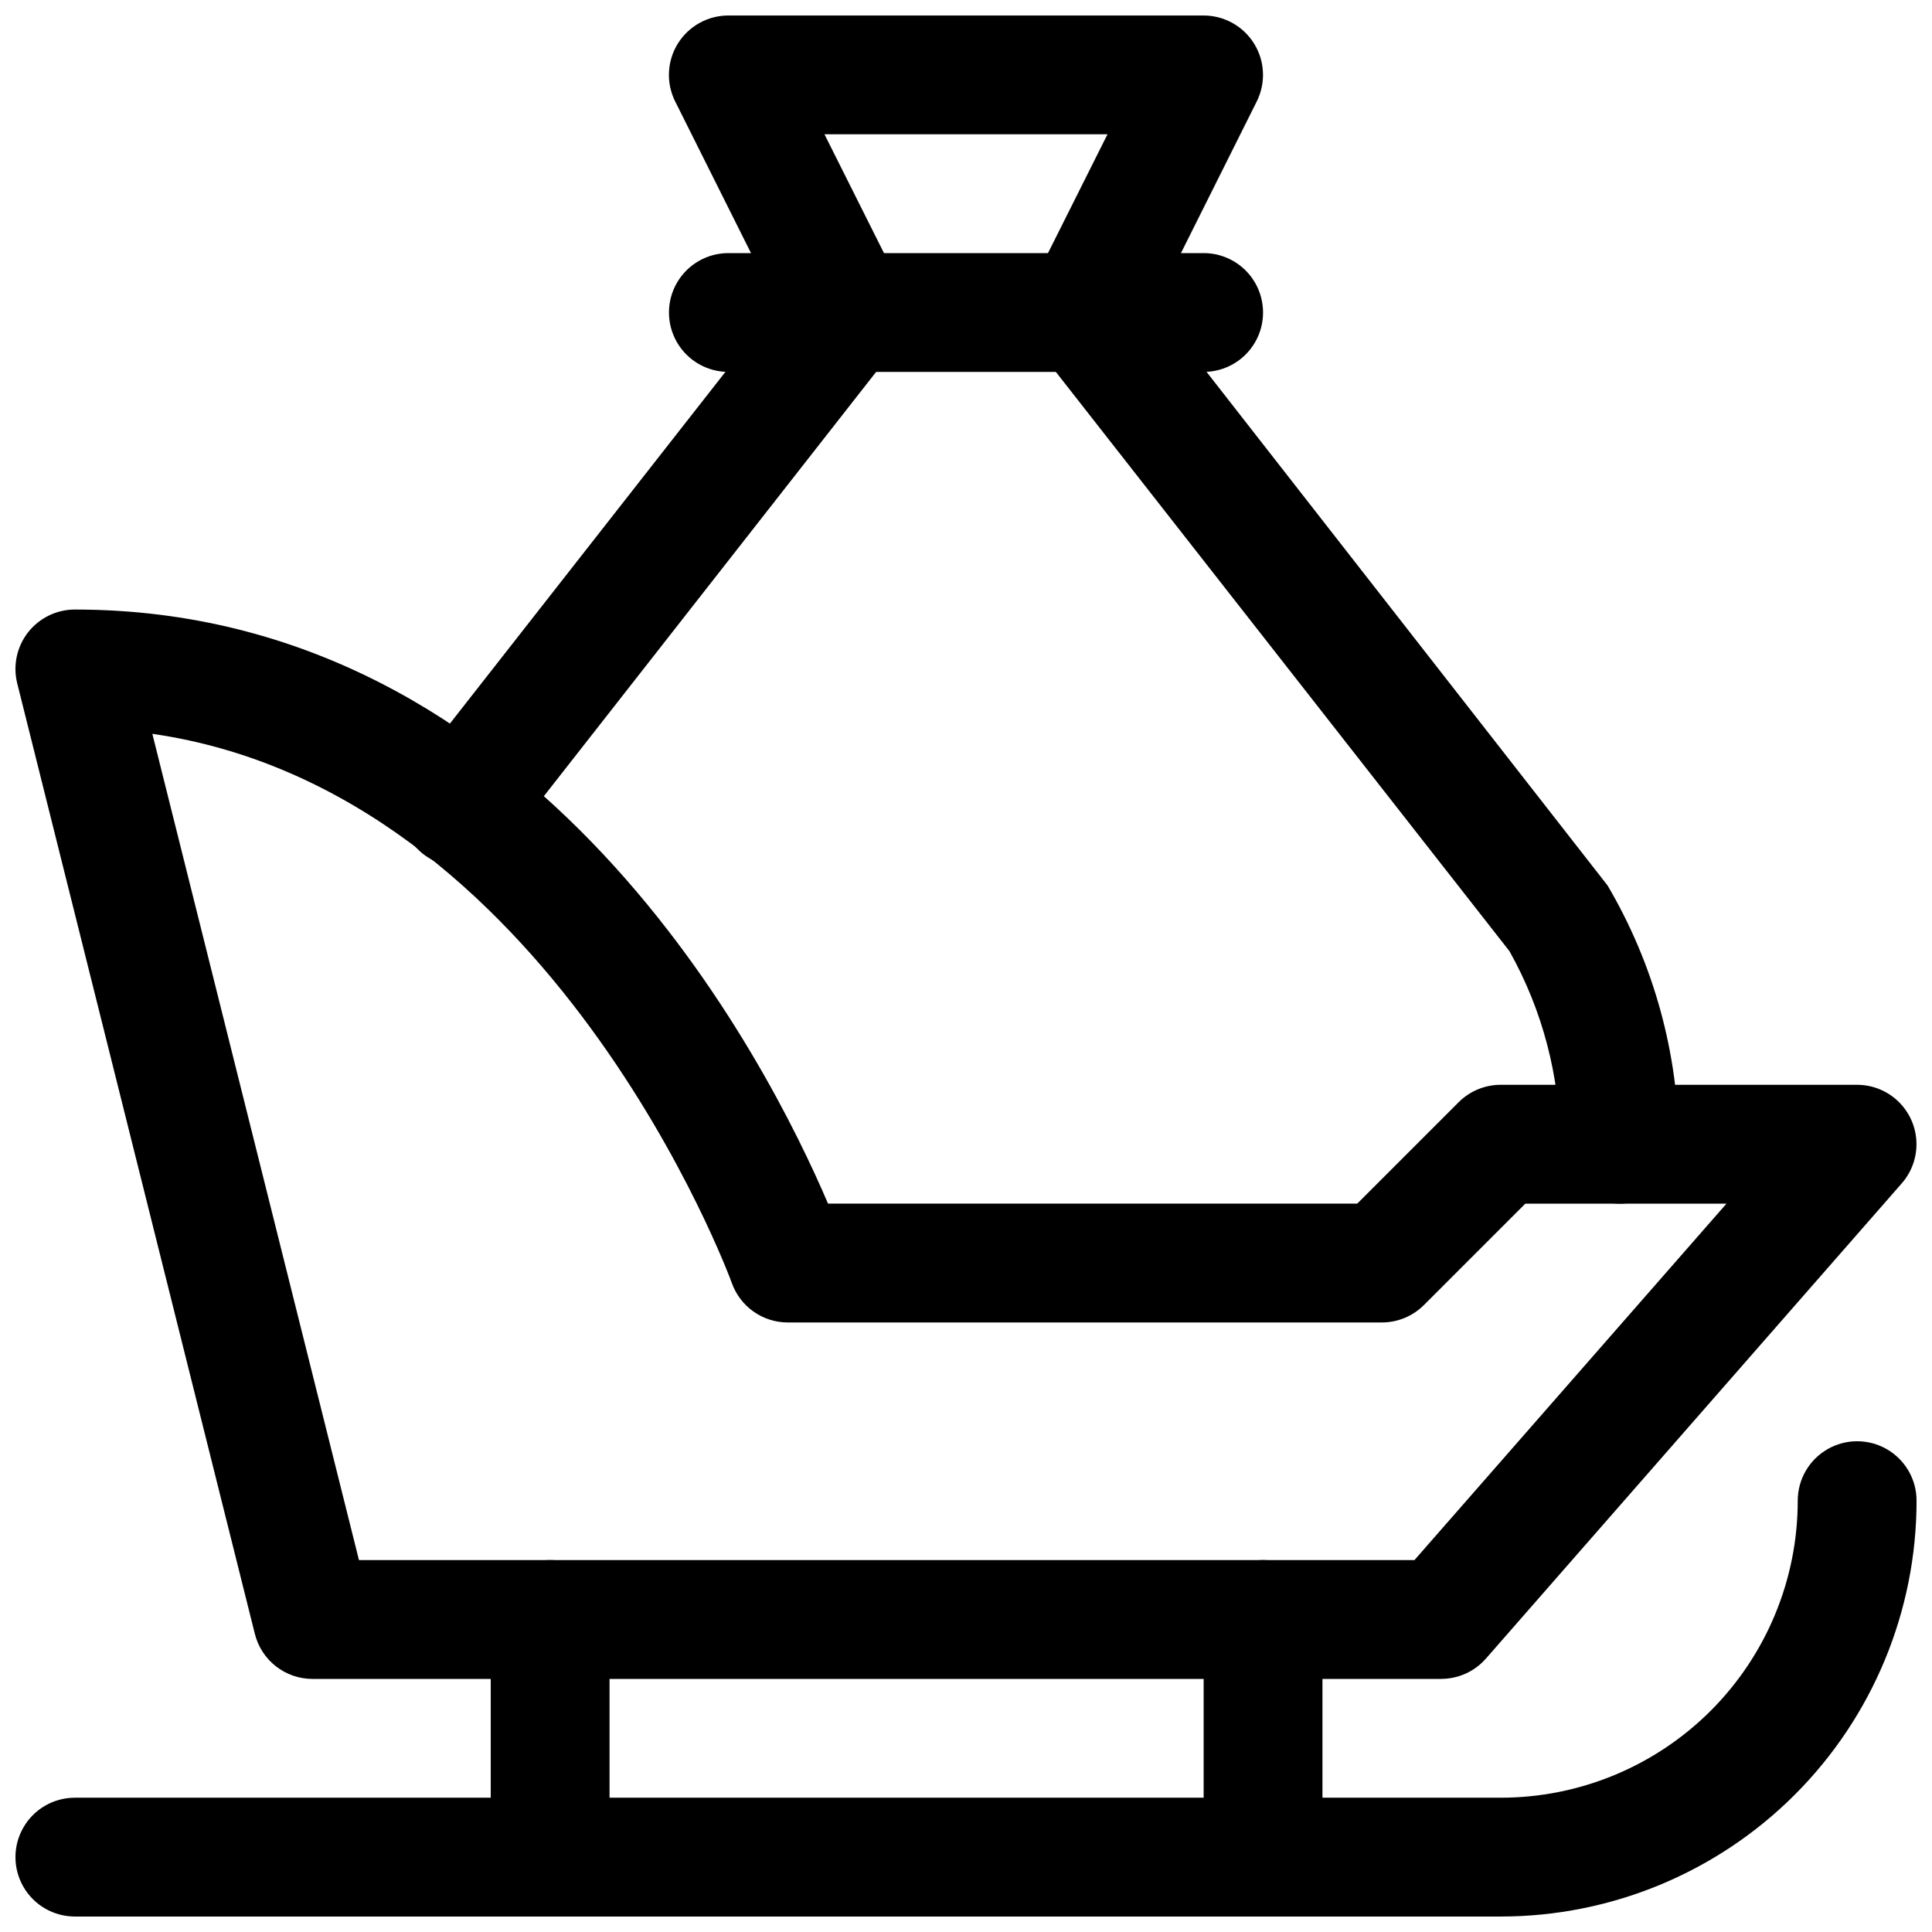
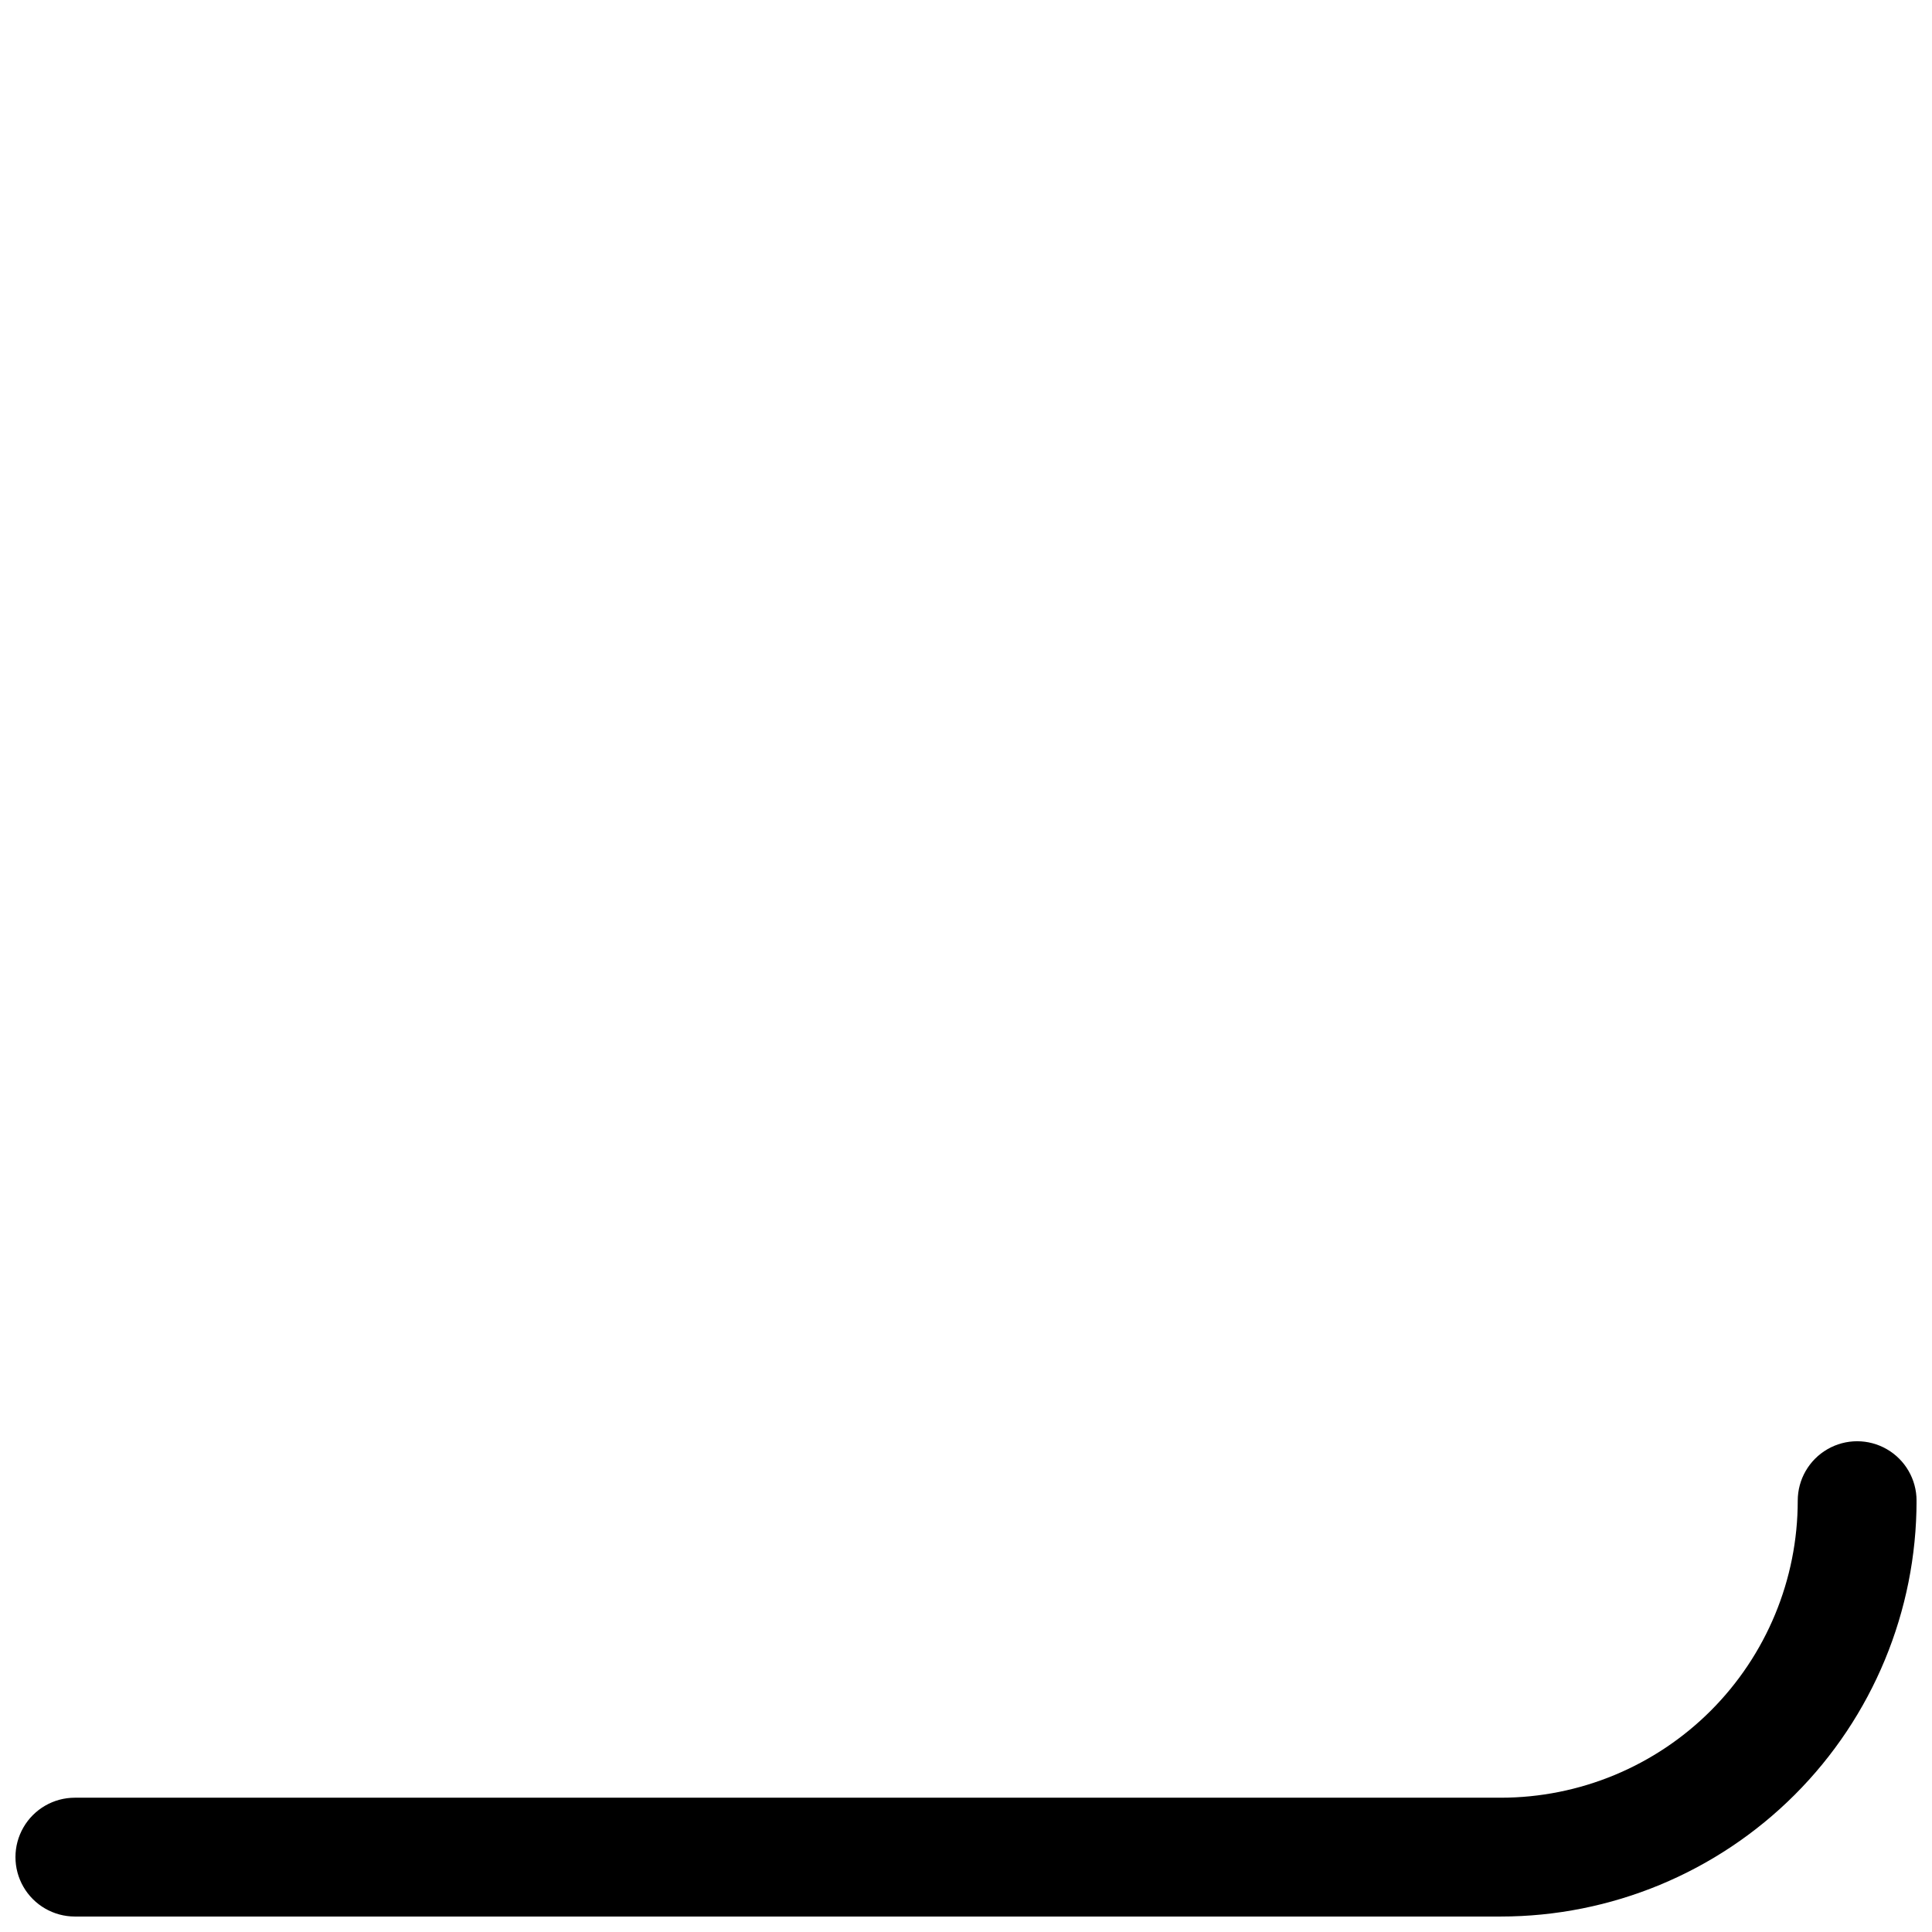
<svg xmlns="http://www.w3.org/2000/svg" width="800px" height="800px" version="1.1" viewBox="144 144 512 512">
  <defs>
    <clipPath id="e">
      <path d="m148.09 525h503.81v126.9h-503.81z" />
    </clipPath>
    <clipPath id="d">
-       <path d="m148.09 305h503.81v284h-503.81z" />
-     </clipPath>
+       </clipPath>
    <clipPath id="c">
-       <path d="m274 557h32v94.902h-32z" />
-     </clipPath>
+       </clipPath>
    <clipPath id="b">
-       <path d="m462 557h33v94.902h-33z" />
-     </clipPath>
+       </clipPath>
    <clipPath id="a">
-       <path d="m250 148.09h339v314.91h-339z" />
-     </clipPath>
+       </clipPath>
  </defs>
  <g clip-path="url(#e)">
    <path d="m541.7 651.9h-377.86c-5.621 0-10.82-3-13.633-7.871s-2.812-10.871 0-15.742c2.812-4.875 8.012-7.875 13.633-7.875h377.86c20.879 0 40.898-8.293 55.664-23.055 14.762-14.766 23.055-34.785 23.055-55.664 0-5.625 3-10.824 7.875-13.637 4.871-2.812 10.871-2.812 15.742 0s7.871 8.012 7.871 13.637c0 29.23-11.609 57.262-32.277 77.93s-48.699 32.277-77.93 32.277z" />
  </g>
  <g clip-path="url(#d)">
    <path d="m525.95 588.93h-299.14c-3.512 0-6.922-1.176-9.688-3.336-2.769-2.164-4.734-5.188-5.582-8.598l-62.977-251.91v0.004c-1.172-4.703-0.113-9.684 2.867-13.504 2.984-3.816 7.559-6.051 12.402-6.051 123.05 0 183.83 120.44 199.6 157.44h140.25l26.895-26.895c2.953-2.941 6.949-4.594 11.117-4.594h94.465c4.051 0.004 7.945 1.566 10.871 4.371 2.926 2.801 4.66 6.625 4.84 10.672 0.18 4.047-1.207 8.008-3.871 11.059l-110.21 125.95h-0.004c-2.984 3.418-7.301 5.379-11.84 5.383zm-286.82-31.488h279.71l82.691-94.461h-53.309l-26.891 26.891h-0.004c-2.949 2.941-6.945 4.594-11.113 4.594h-157.44c-3.246 0.004-6.418-1.004-9.07-2.875-2.656-1.871-4.668-4.516-5.762-7.578-0.469-1.383-48.145-130.33-153.57-145.54z" />
  </g>
  <g clip-path="url(#c)">
    <path d="m289.79 651.9c-4.176 0-8.18-1.656-11.133-4.609s-4.609-6.957-4.609-11.133v-62.977c0-5.625 3-10.824 7.871-13.637 4.871-2.812 10.871-2.812 15.746 0 4.871 2.812 7.871 8.012 7.871 13.637v62.977c0 4.176-1.66 8.18-4.613 11.133s-6.957 4.609-11.133 4.609z" />
  </g>
  <g clip-path="url(#b)">
    <path d="m478.72 651.9c-4.176 0-8.18-1.656-11.133-4.609-2.953-2.953-4.609-6.957-4.609-11.133v-62.977c0-5.625 3-10.824 7.871-13.637s10.871-2.812 15.742 0 7.871 8.012 7.871 13.637v62.977c0 4.176-1.656 8.18-4.609 11.133-2.953 2.953-6.957 4.609-11.133 4.609z" />
  </g>
  <g clip-path="url(#a)">
    <path d="m573.18 462.98c-4.176 0-8.18-1.66-11.133-4.613s-4.613-6.957-4.613-11.133c-0.027-17.922-4.644-35.535-13.414-51.168l-124.94-159.55c-1.844-2.344-2.977-5.164-3.281-8.129-0.301-2.965 0.246-5.957 1.578-8.621l20.121-40.18h-75.004l20.121 40.18c1.332 2.664 1.879 5.656 1.578 8.621-0.301 2.965-1.438 5.785-3.277 8.129l-102.34 130.68c-2.516 3.449-6.324 5.731-10.551 6.32-4.231 0.59-8.516-0.562-11.879-3.195-3.359-2.633-5.512-6.516-5.953-10.762-0.445-4.246 0.855-8.488 3.602-11.758l96.195-122.8-27.051-54.098c-2.445-4.879-2.188-10.68 0.68-15.324 2.871-4.644 7.938-7.473 13.398-7.473h125.95c5.457 0 10.527 2.828 13.395 7.473 2.867 4.644 3.125 10.445 0.68 15.324l-27.02 54.066 120 153.69c12.242 20.793 18.762 44.453 18.891 68.582 0 4.176-1.656 8.18-4.609 11.133s-6.957 4.613-11.133 4.613z" />
  </g>
-   <path d="m462.98 242.56h-125.95c-5.625 0-10.824-3-13.637-7.871s-2.812-10.875 0-15.746 8.012-7.871 13.637-7.871h125.95c5.621 0 10.82 3 13.633 7.871s2.812 10.875 0 15.746-8.012 7.871-13.633 7.871z" />
</svg>